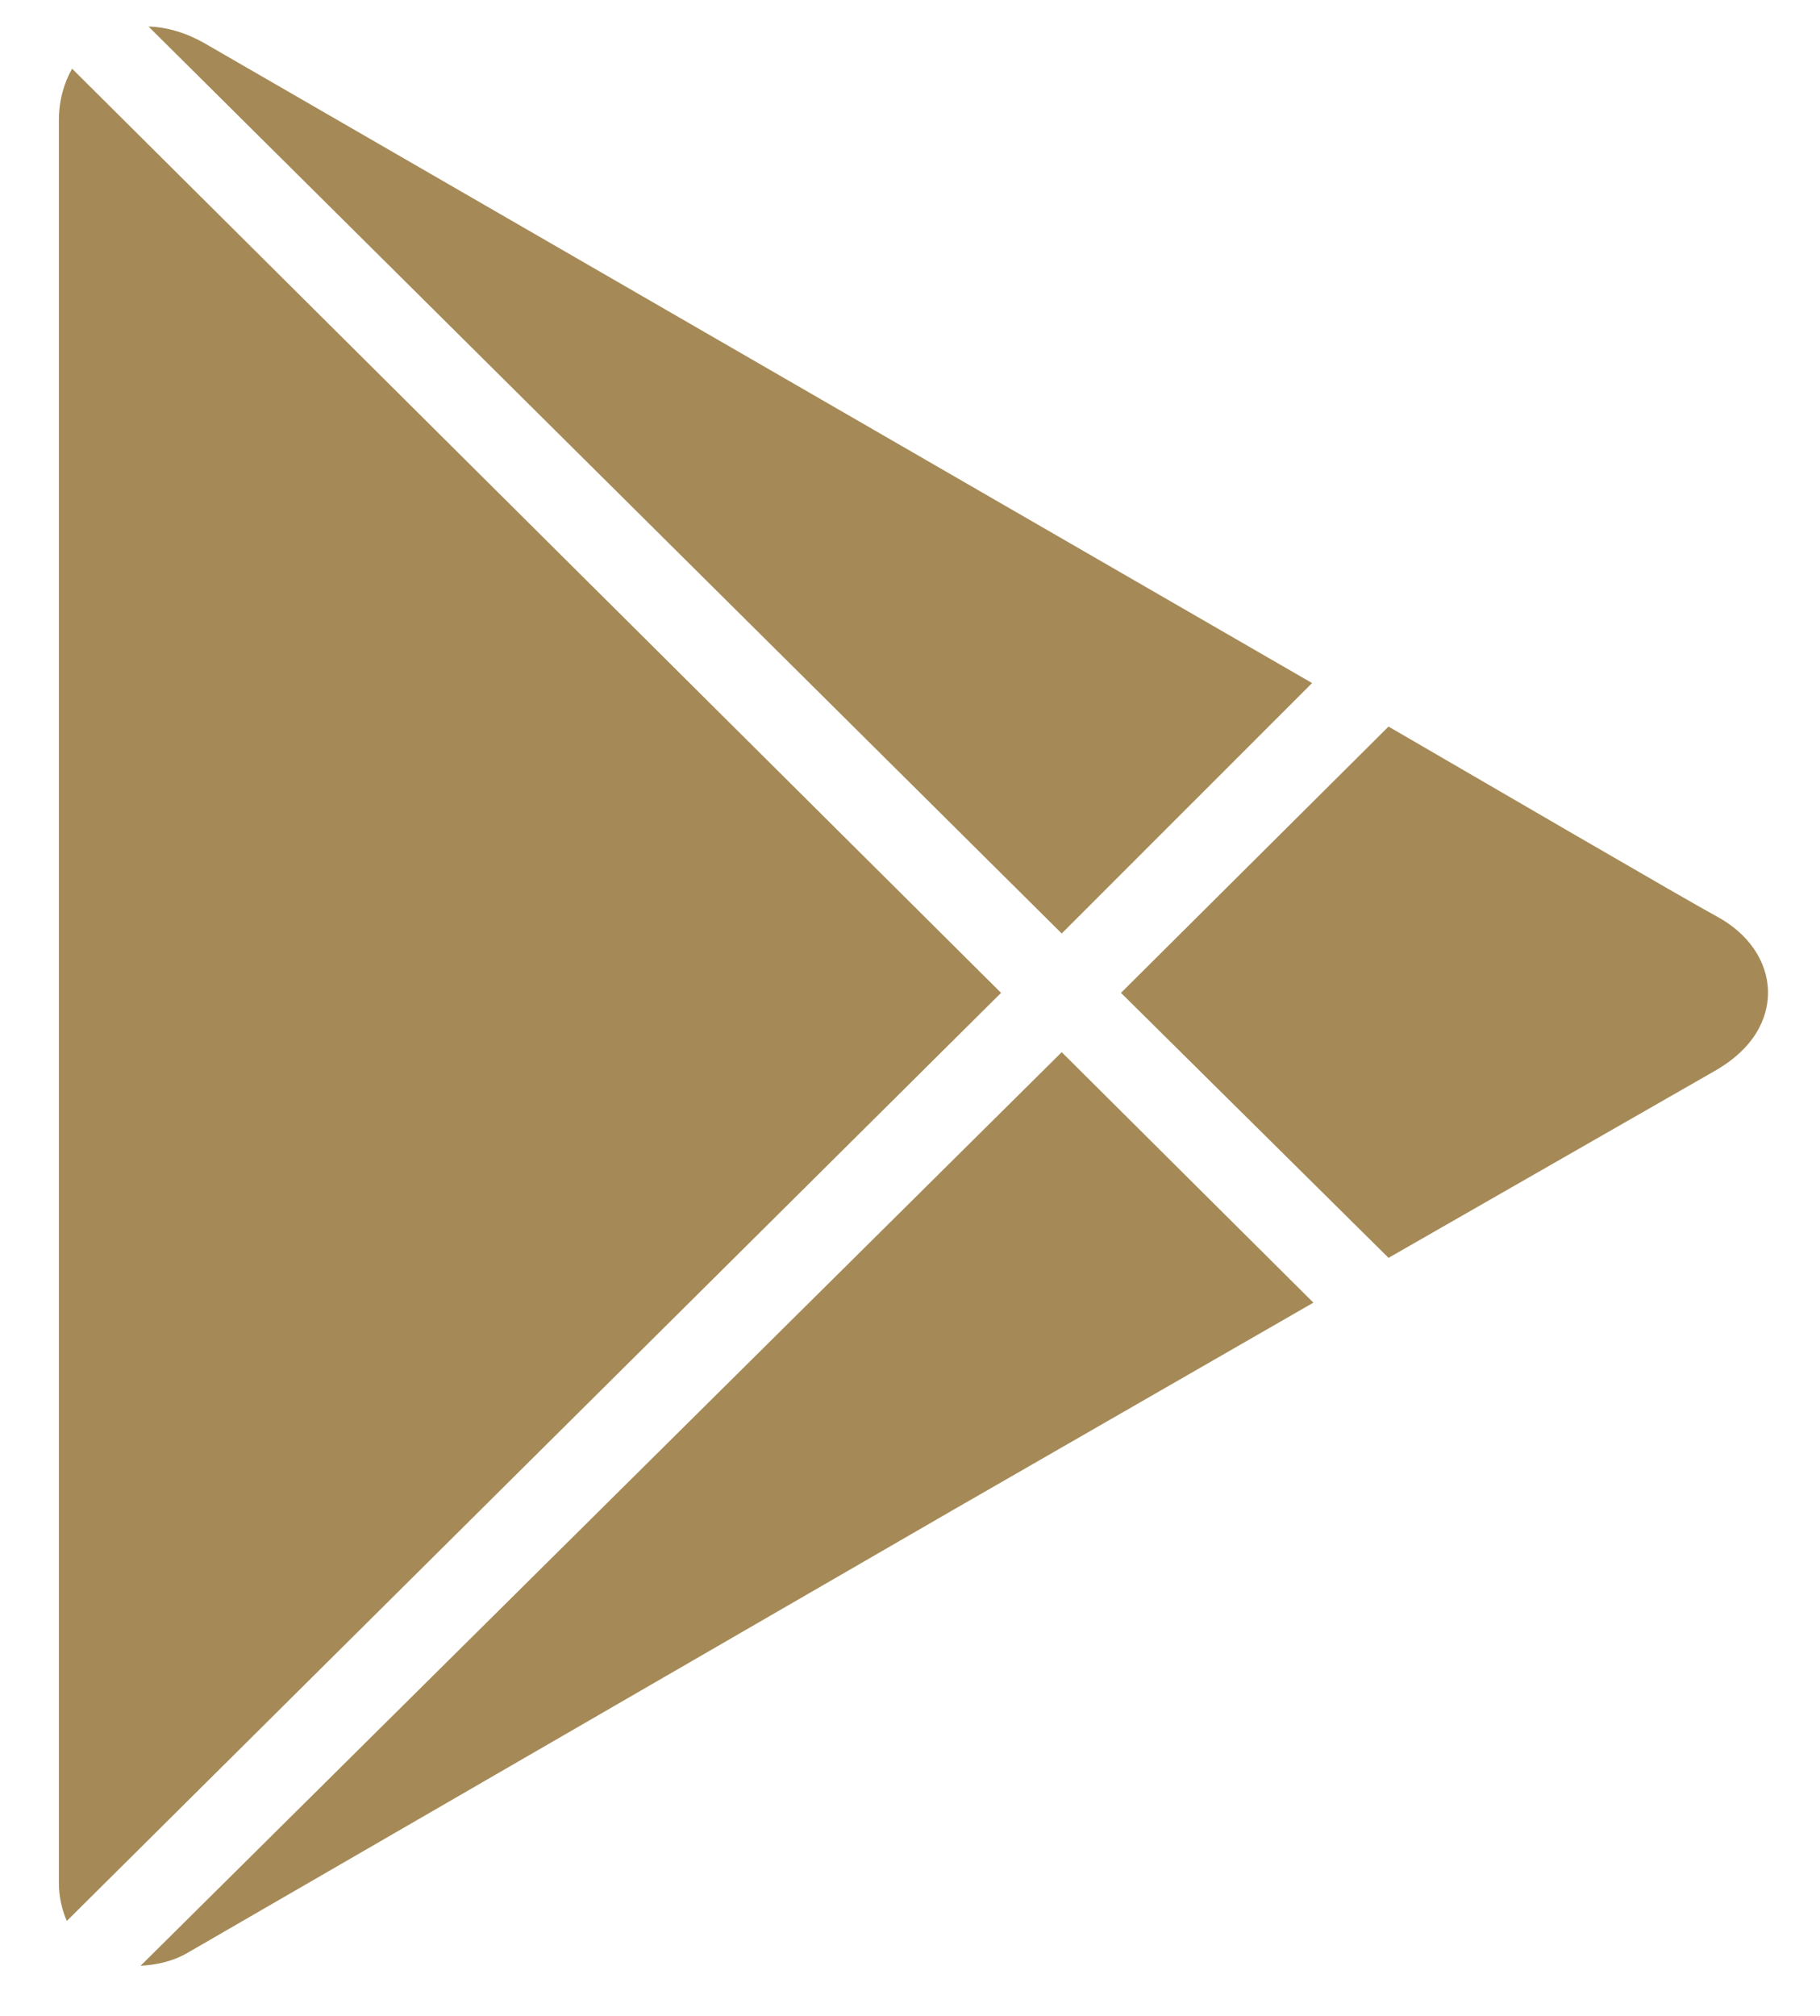
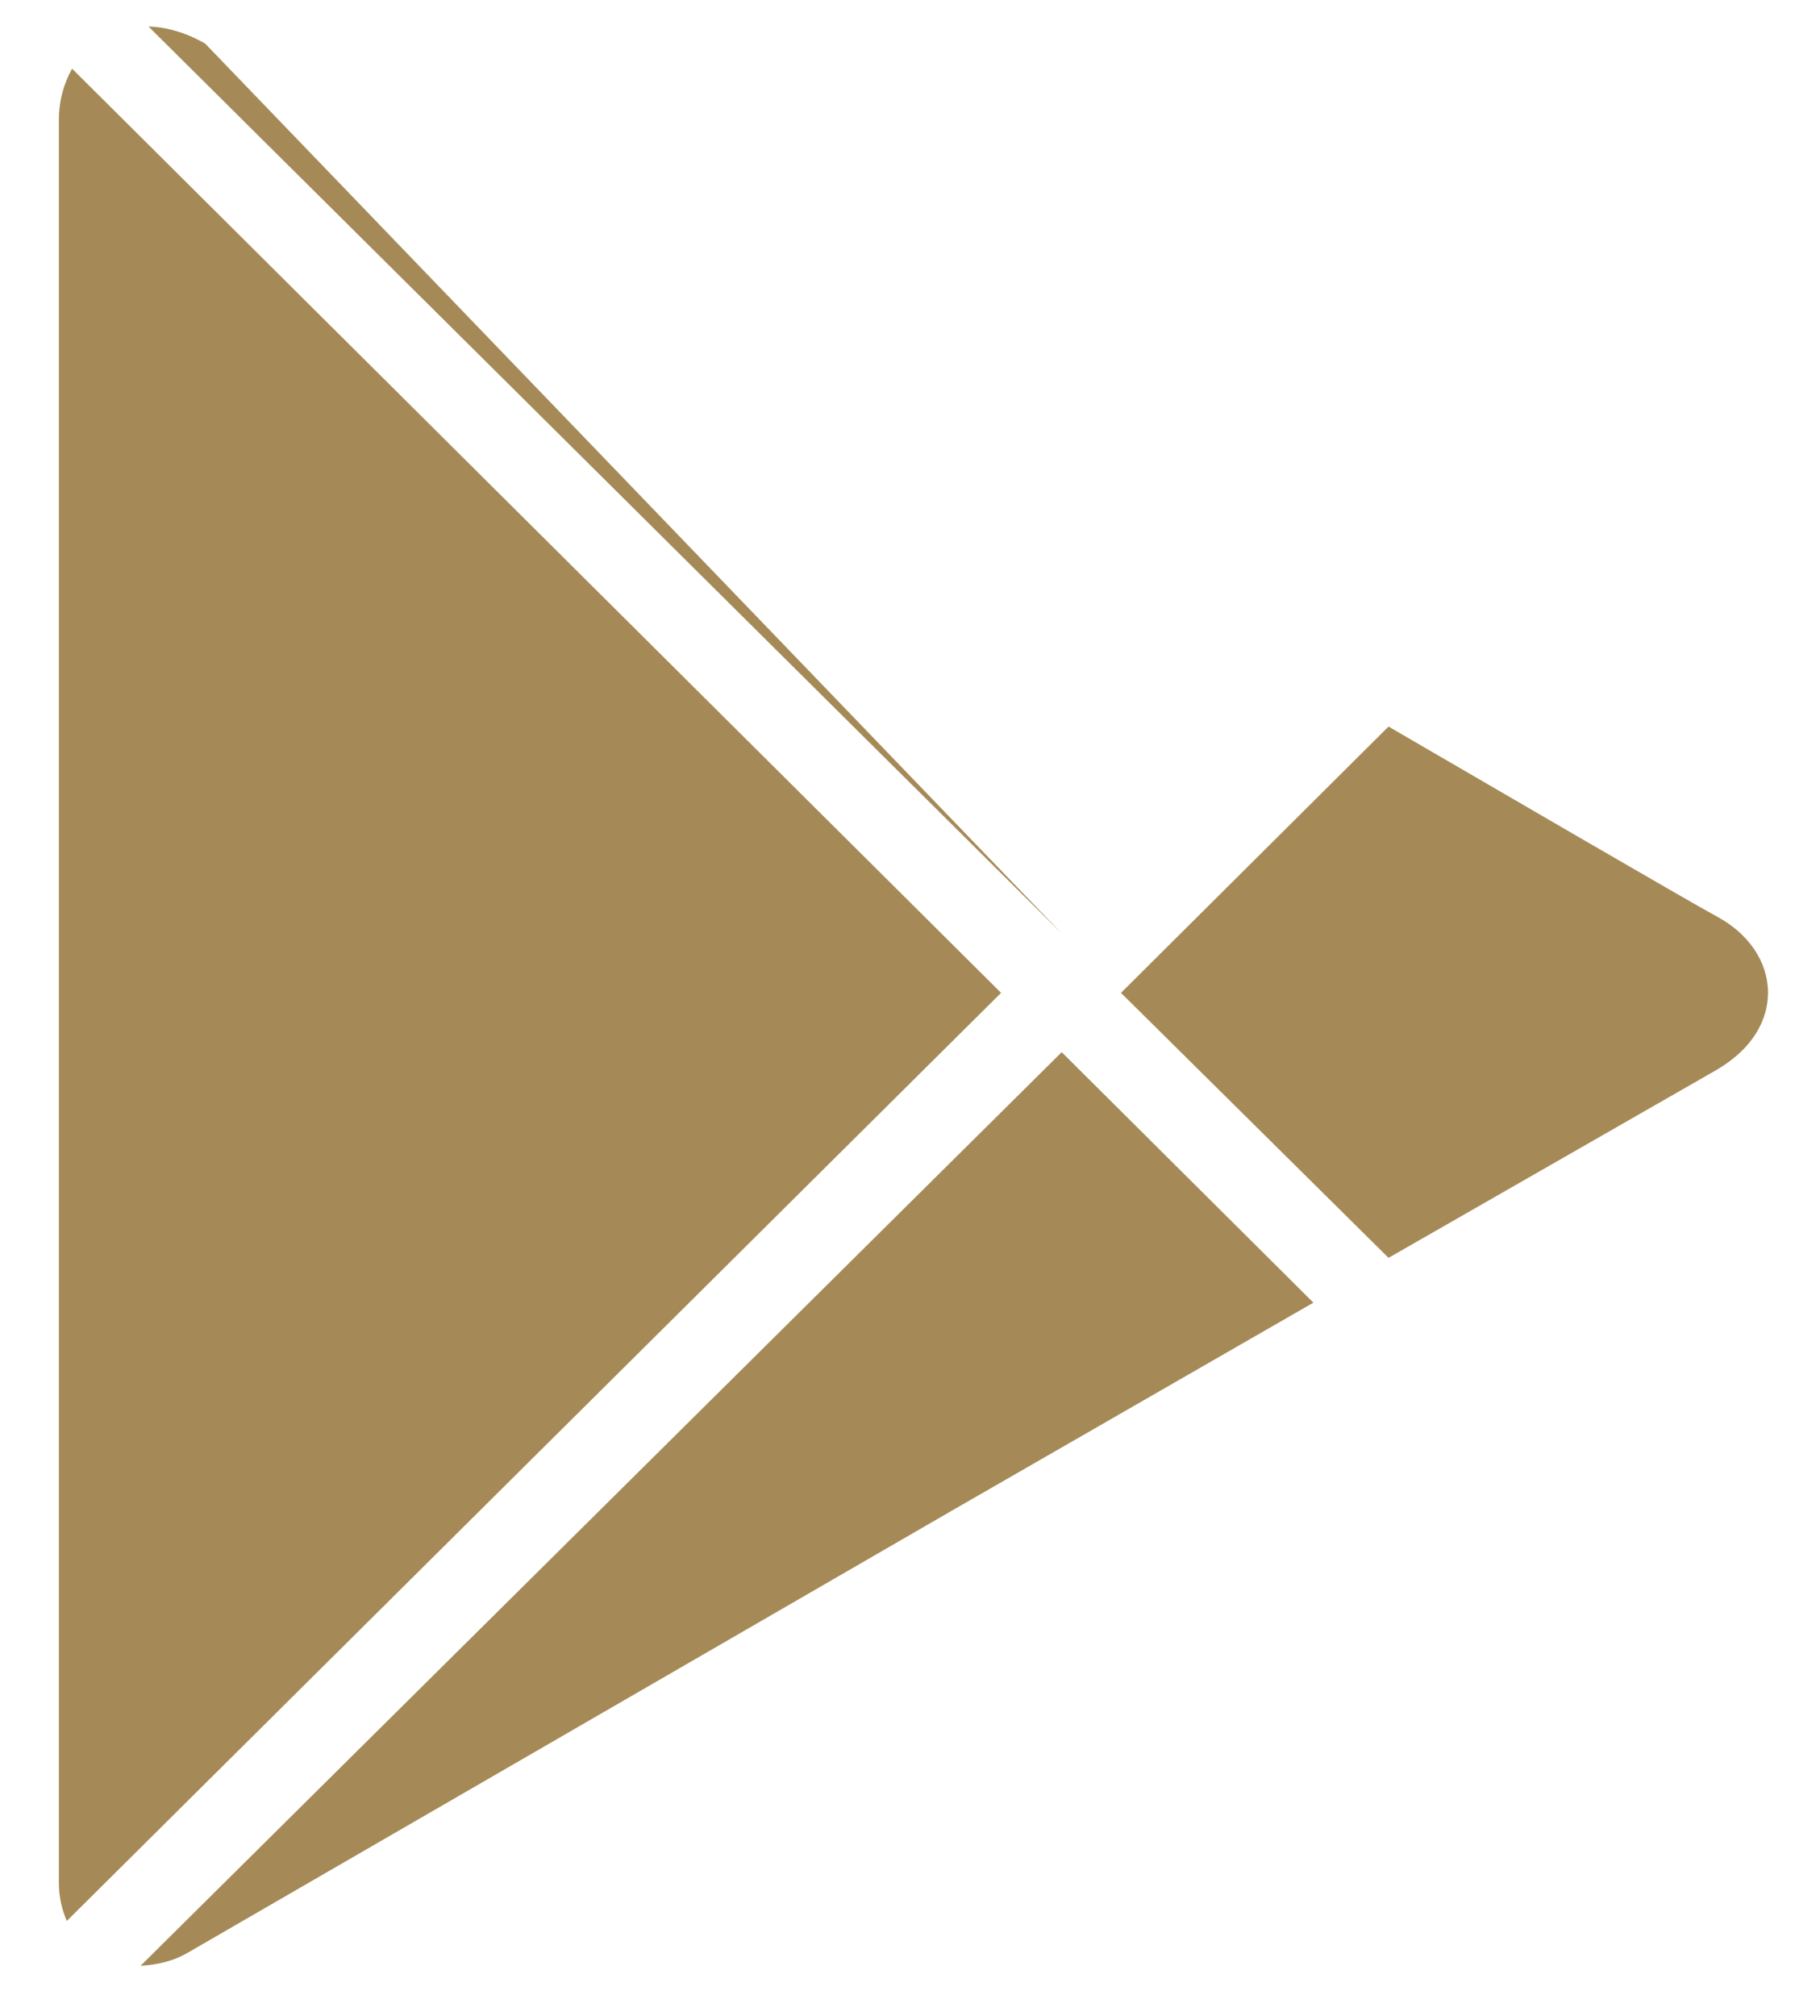
<svg xmlns="http://www.w3.org/2000/svg" width="28" height="31" viewBox="0 0 28 31" fill="none">
-   <path d="M2.285 0.408L16.334 14.355L20.186 10.504L3.157 0.671C2.873 0.507 2.569 0.415 2.285 0.408ZM1.109 1.056C0.982 1.282 0.906 1.548 0.906 1.847V28.952C0.906 29.17 0.952 29.365 1.028 29.54L15.401 15.268L1.109 1.056ZM21.362 11.173L17.246 15.268L21.362 19.343L26.389 16.464C27.104 16.051 27.205 15.526 27.2 15.248C27.193 14.786 26.901 14.355 26.41 14.092C25.981 13.861 22.801 12.009 21.362 11.173ZM16.334 16.18L2.163 30.229C2.399 30.216 2.655 30.166 2.893 30.026C3.448 29.704 14.671 23.215 14.671 23.215L20.206 20.032L16.334 16.18Z" fill="#A58A57" />
+   <path d="M2.285 0.408L16.334 14.355L3.157 0.671C2.873 0.507 2.569 0.415 2.285 0.408ZM1.109 1.056C0.982 1.282 0.906 1.548 0.906 1.847V28.952C0.906 29.17 0.952 29.365 1.028 29.54L15.401 15.268L1.109 1.056ZM21.362 11.173L17.246 15.268L21.362 19.343L26.389 16.464C27.104 16.051 27.205 15.526 27.2 15.248C27.193 14.786 26.901 14.355 26.41 14.092C25.981 13.861 22.801 12.009 21.362 11.173ZM16.334 16.18L2.163 30.229C2.399 30.216 2.655 30.166 2.893 30.026C3.448 29.704 14.671 23.215 14.671 23.215L20.206 20.032L16.334 16.18Z" fill="#A58A57" />
</svg>